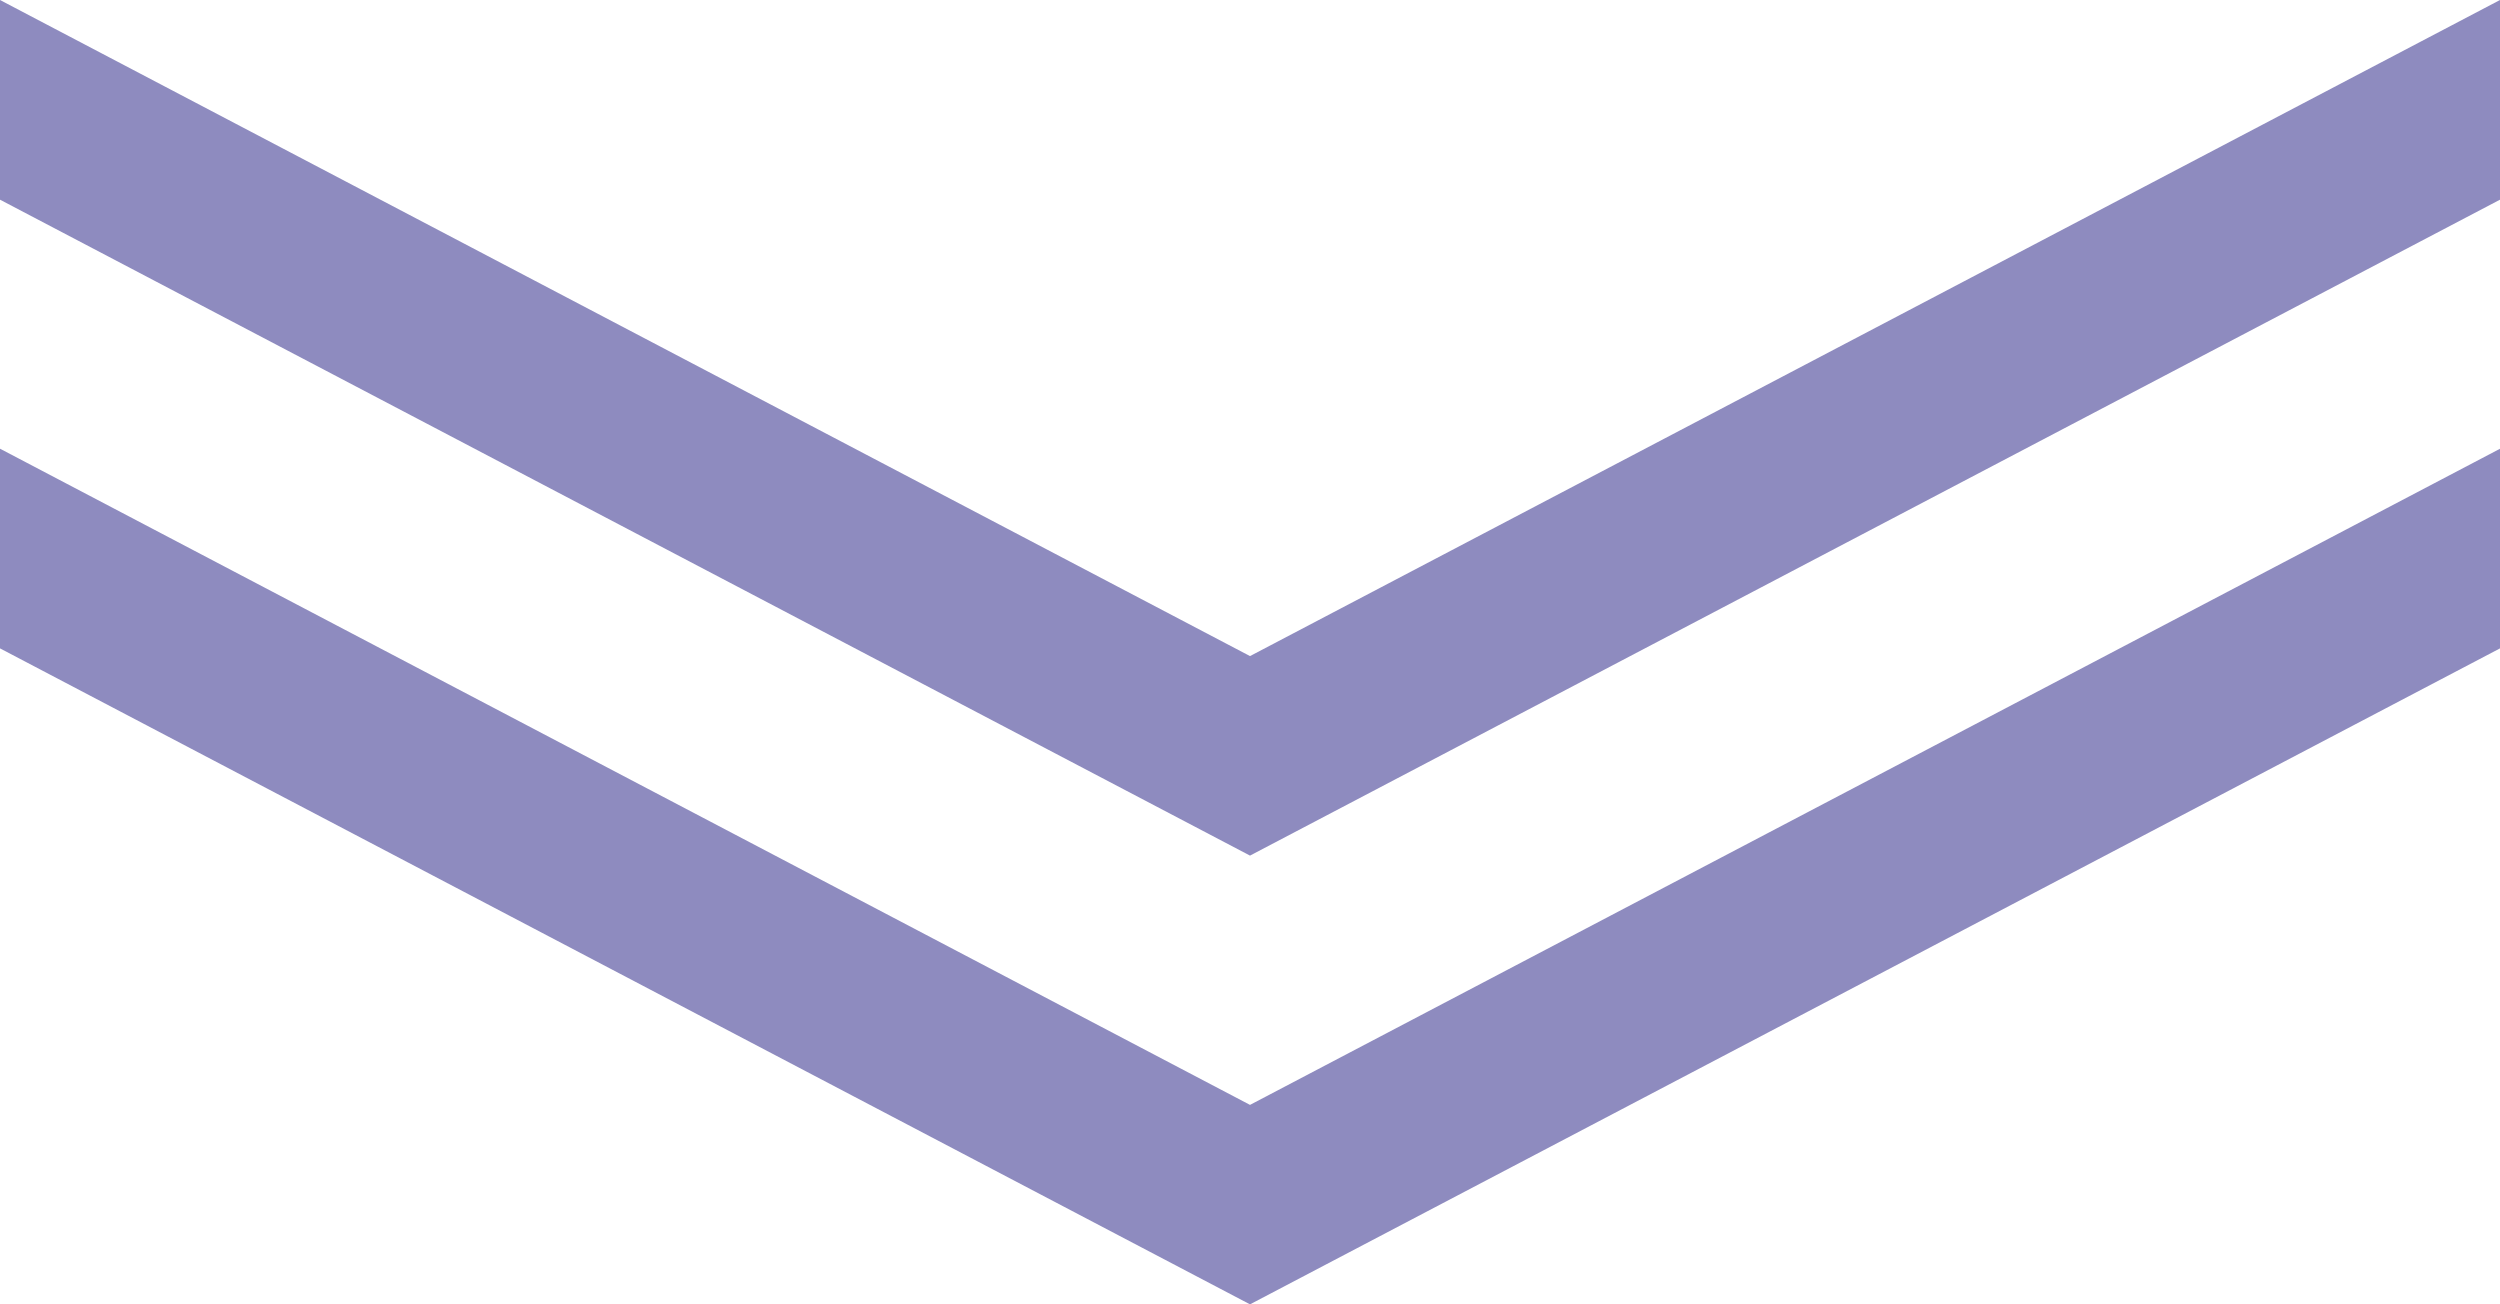
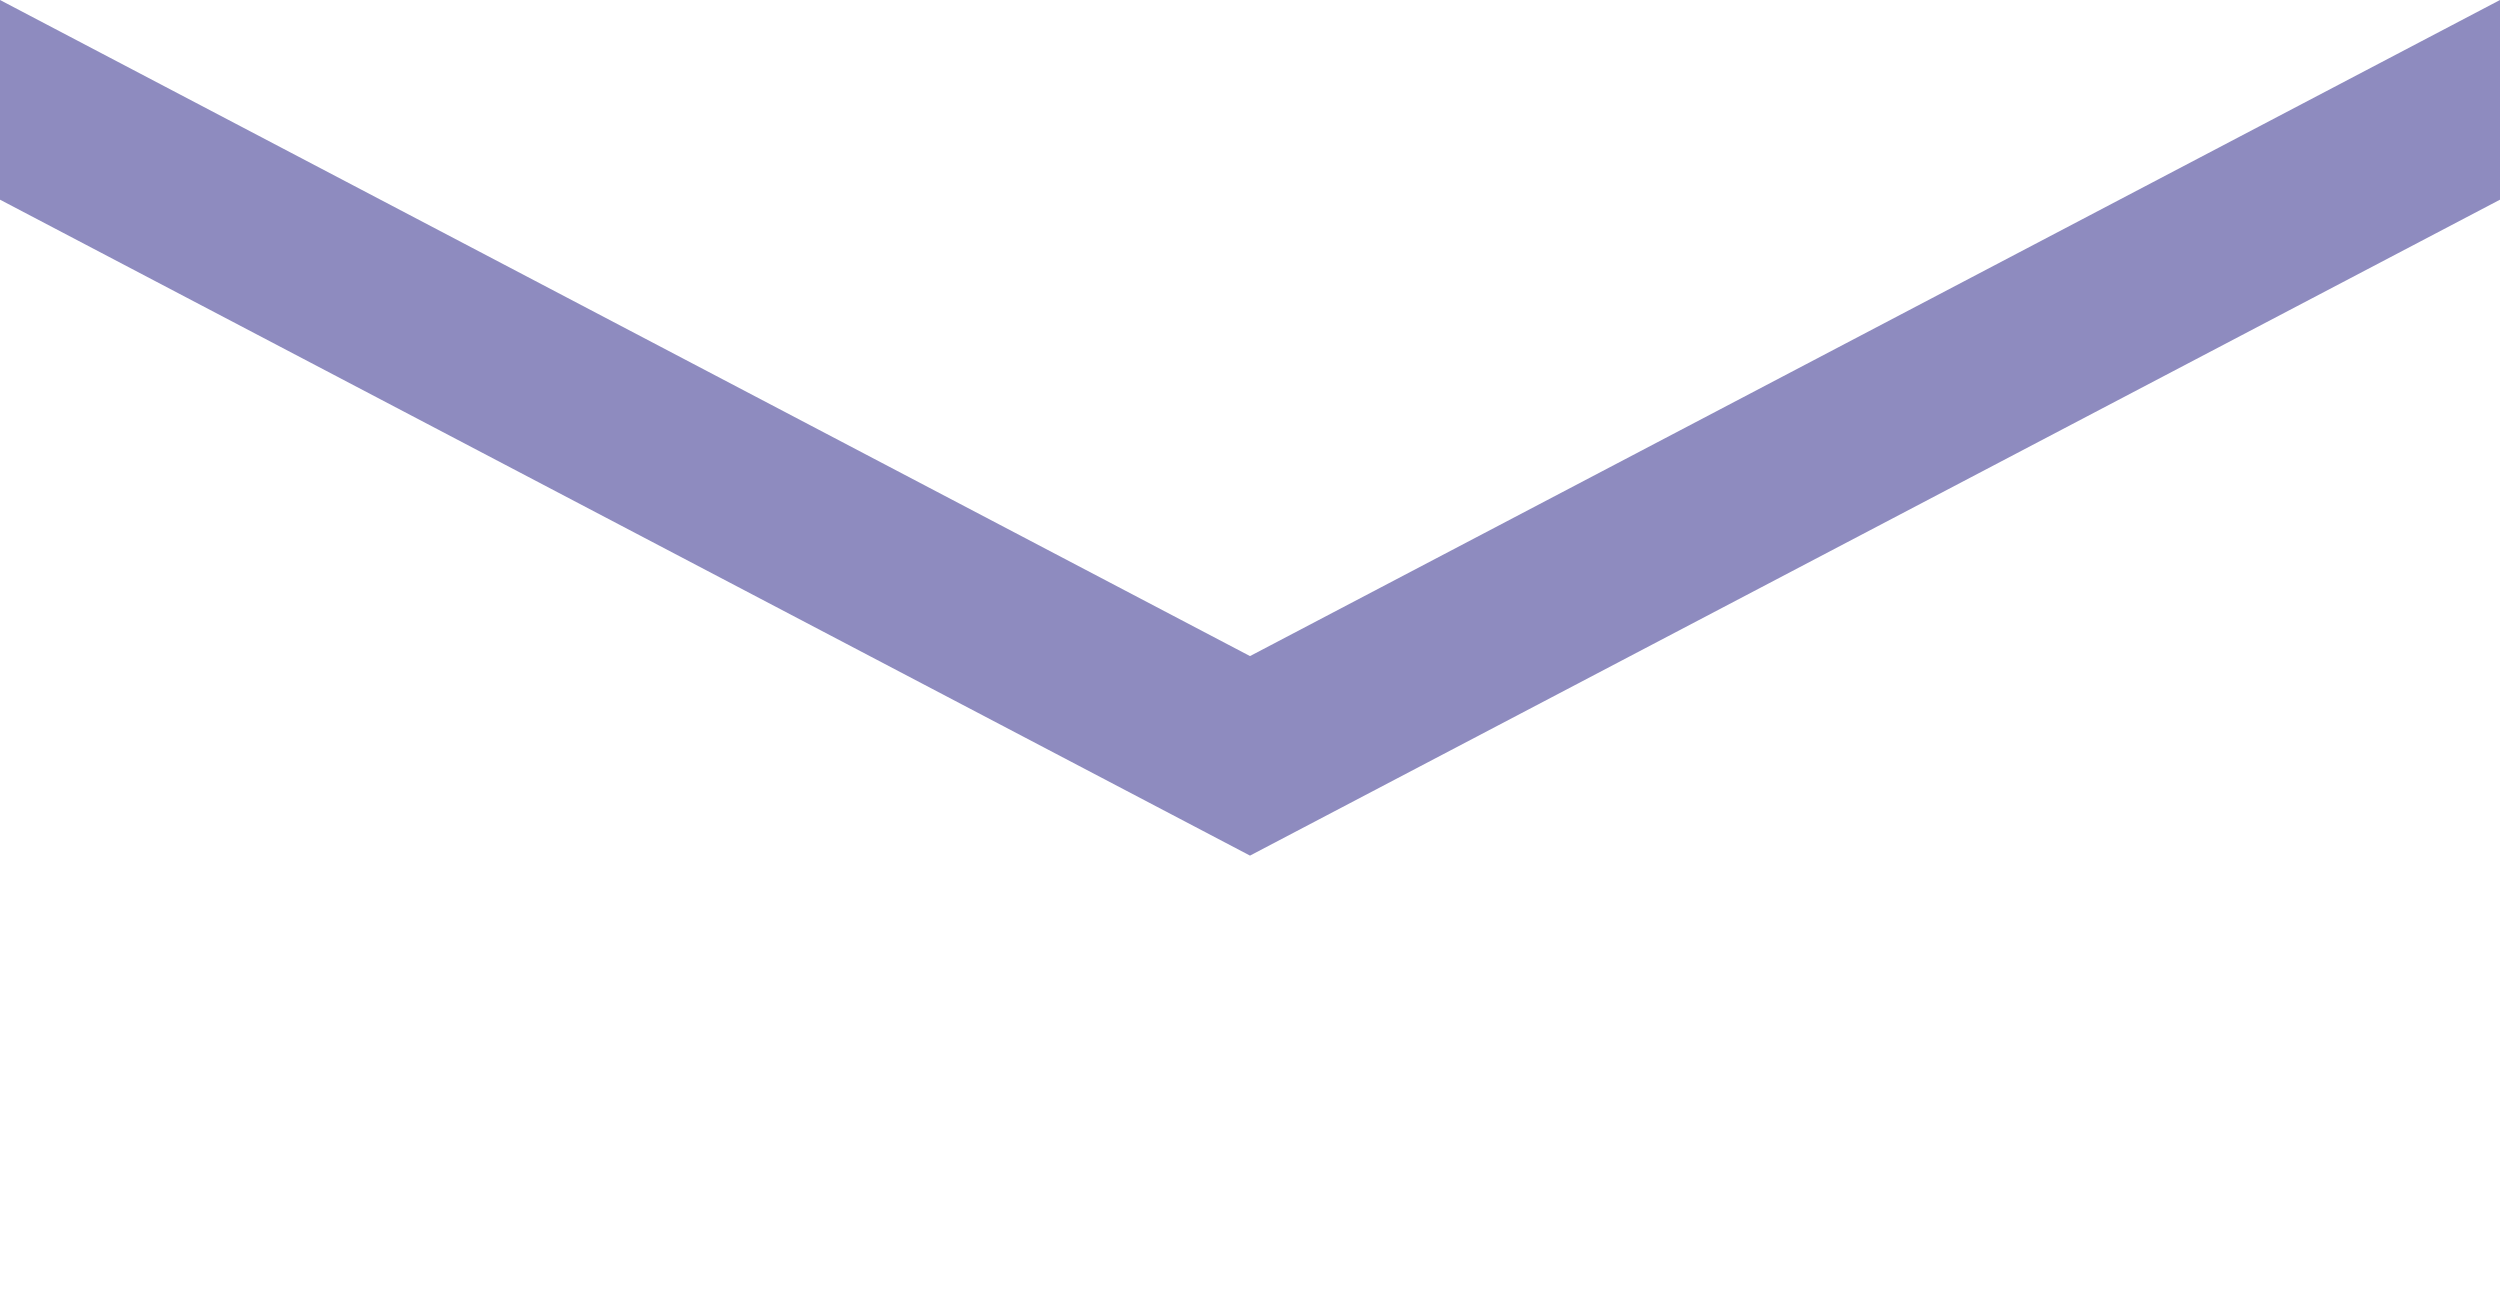
<svg xmlns="http://www.w3.org/2000/svg" width="46" height="24" fill="none">
  <path d="m0 3.674 23 12.069L46 3.674V0L23 12.072 0 0v3.674Z" fill="#8E8BBF" />
-   <path d="M0 11.93 23 24l23-12.07V8.257L23 20.33 0 8.256v3.675Z" fill="#8E8BBF" />
</svg>